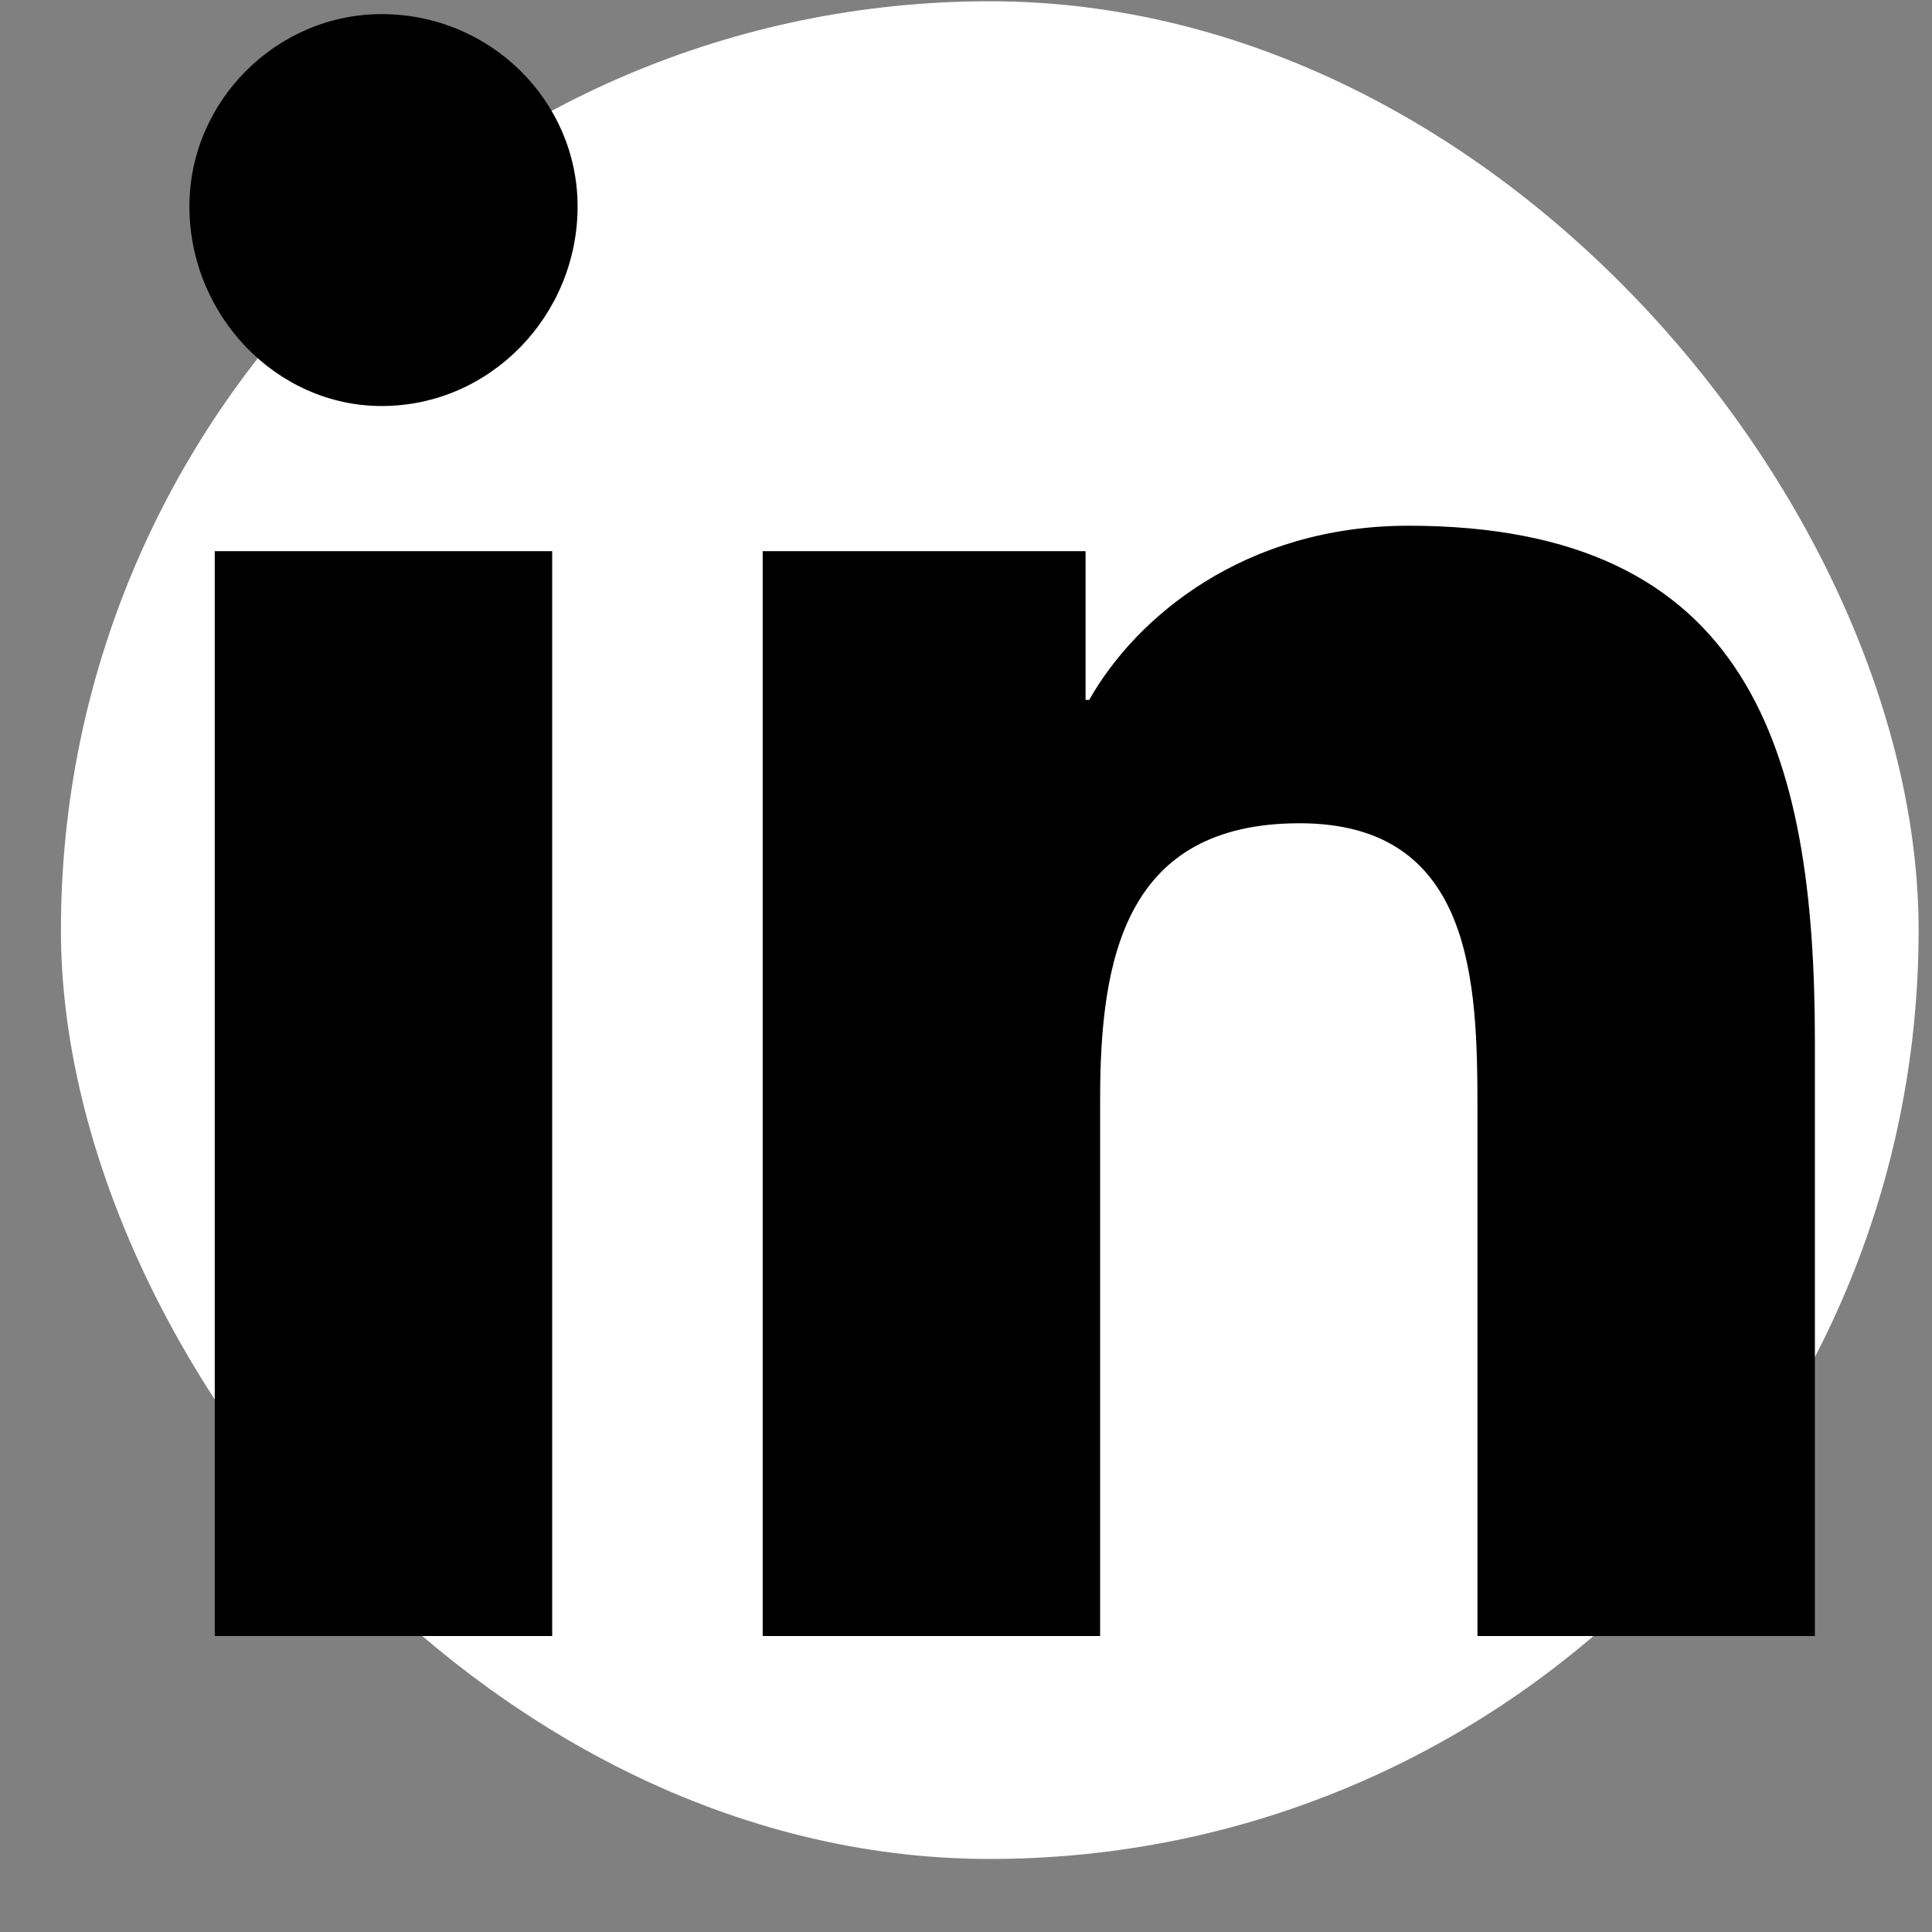
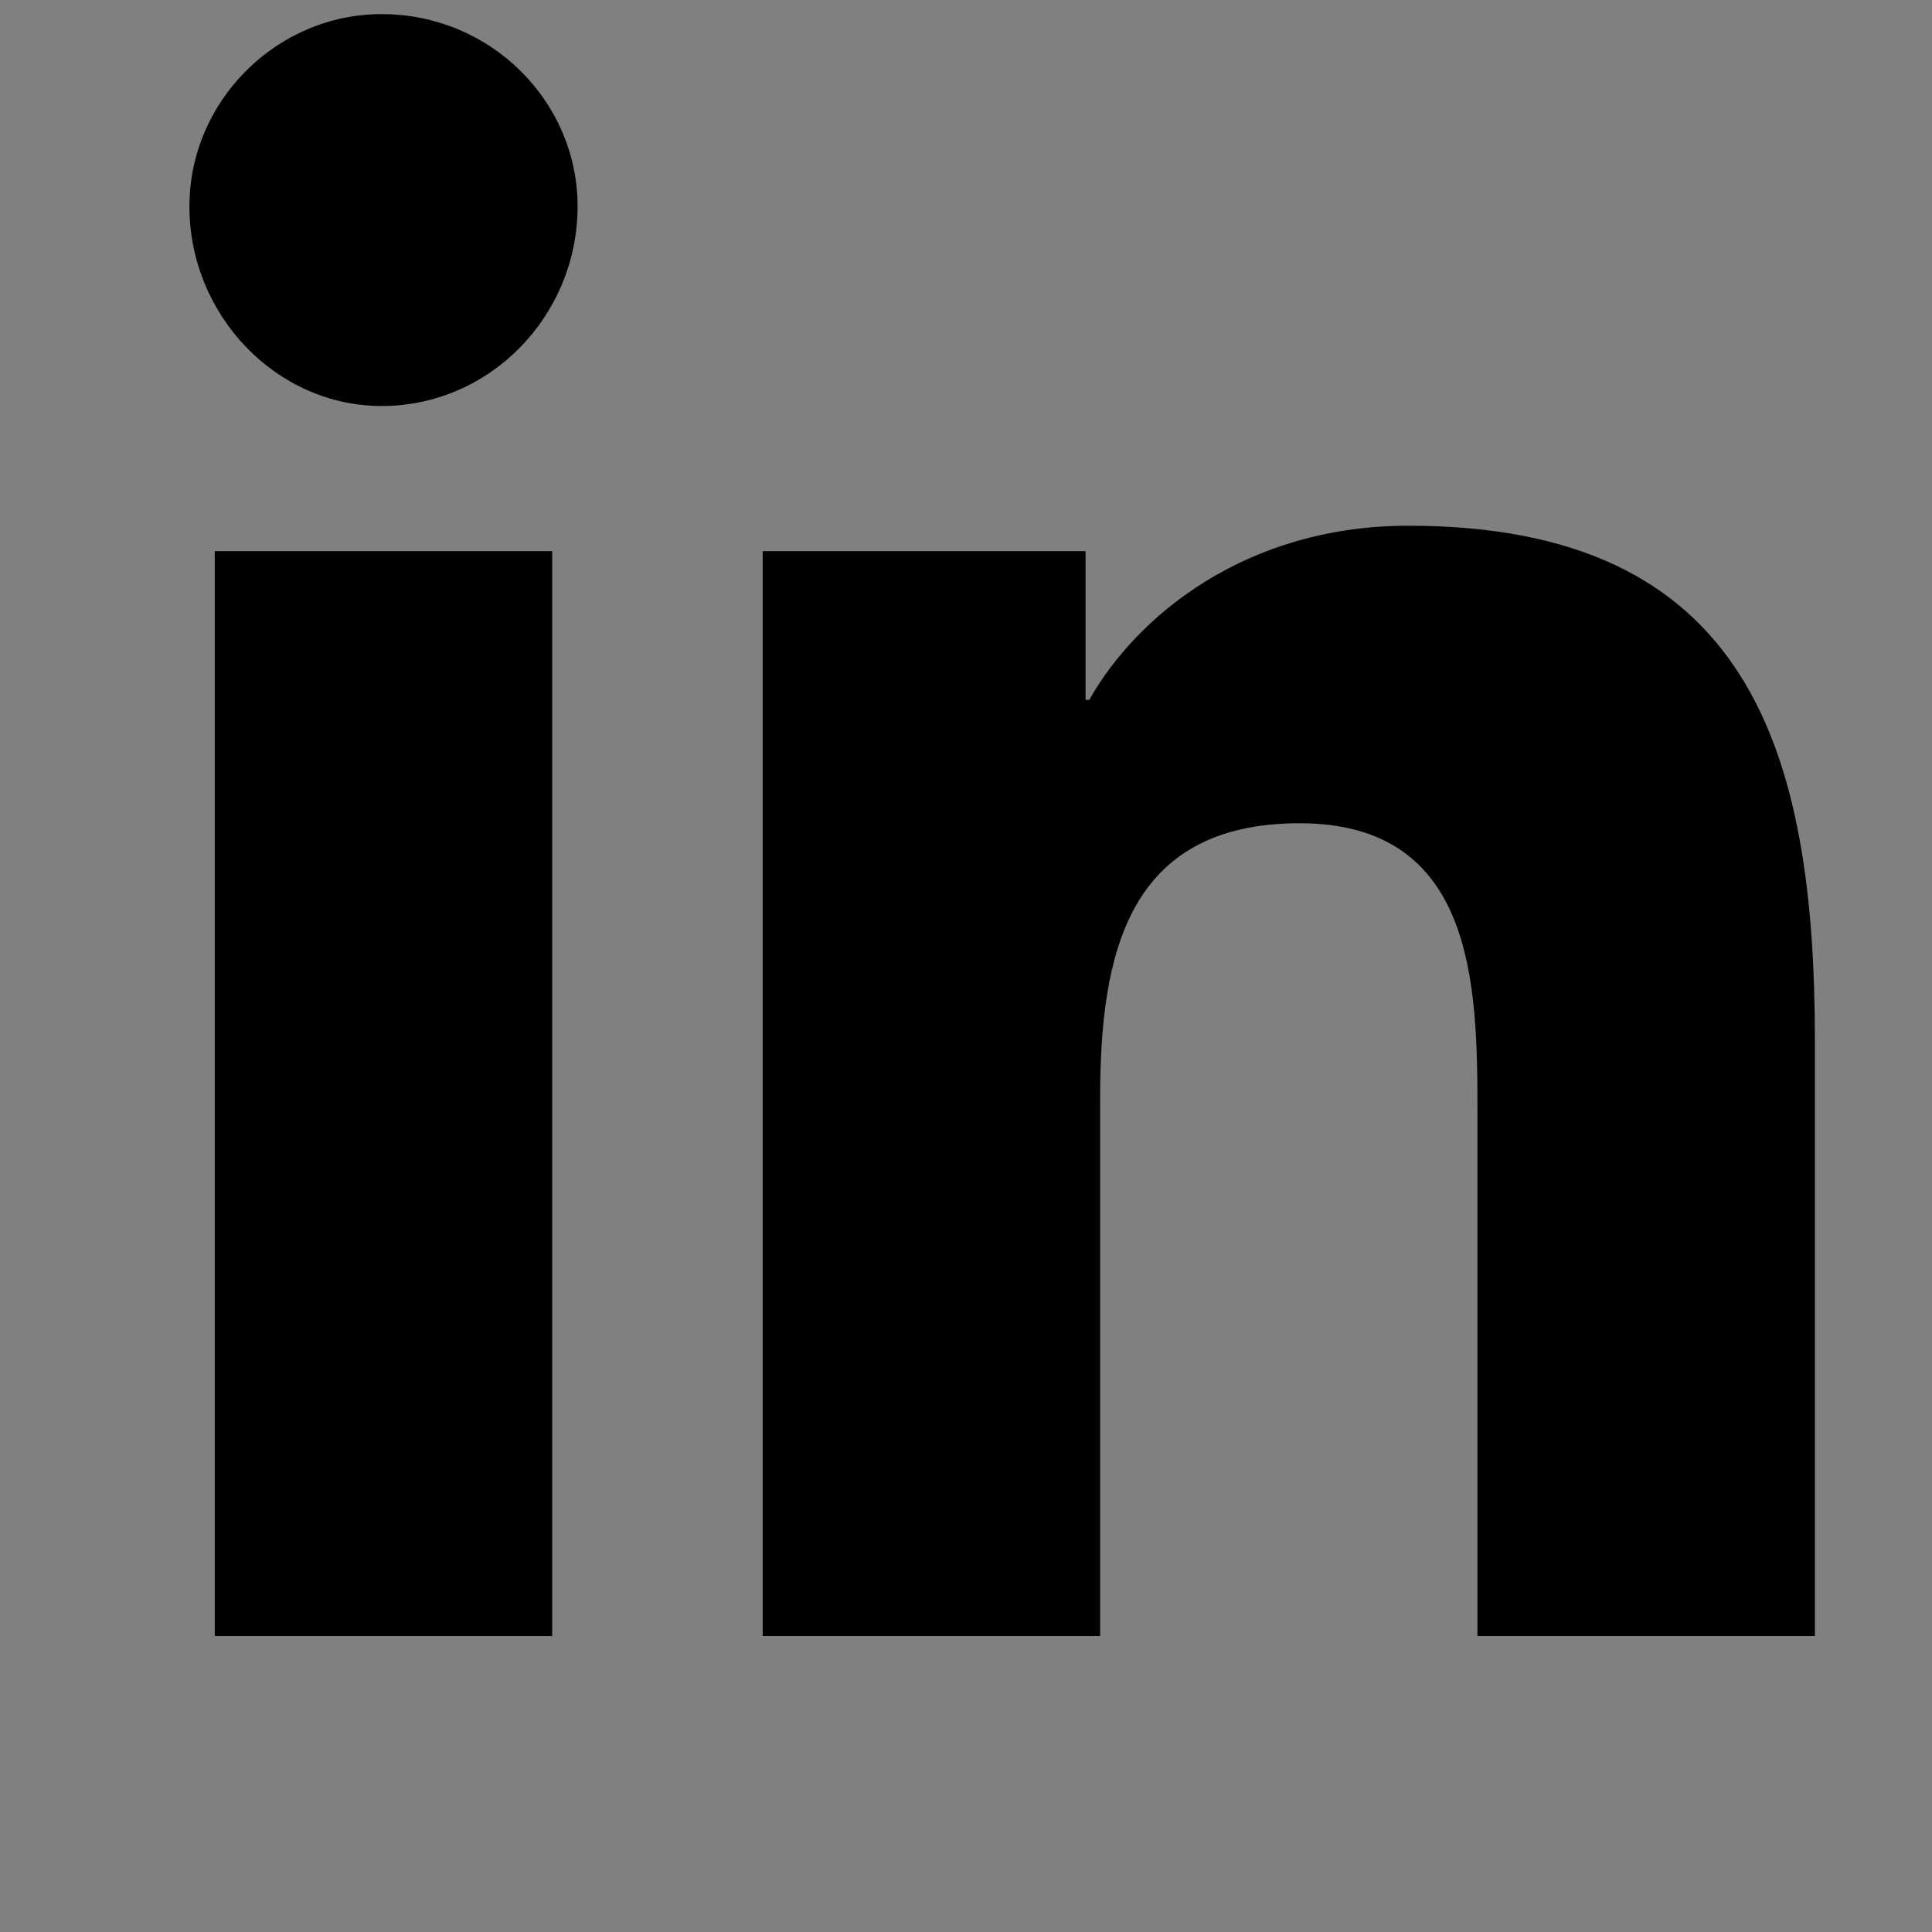
<svg xmlns="http://www.w3.org/2000/svg" width="26" height="26" viewBox="0 0 26 26" fill="none">
  <rect x="0" y="0" width="26" height="26" fill="#808080" stroke="none" />
-   <rect x="0.82" y="0.017" width="25" height="25" rx="12.5" fill="white" />
  <path d="M7.431 22.017H2.89V7.417H7.431V22.017ZM5.136 5.464C3.72 5.464 2.549 4.243 2.549 2.778C2.549 1.362 3.72 0.19 5.136 0.19C6.601 0.19 7.773 1.362 7.773 2.778C7.773 4.243 6.601 5.464 5.136 5.464ZM24.375 22.017H19.883V14.937C19.883 13.227 19.834 11.079 17.49 11.079C15.146 11.079 14.805 12.886 14.805 14.79V22.017H10.264V7.417H14.609V9.419H14.658C15.293 8.296 16.758 7.075 18.955 7.075C23.545 7.075 24.424 10.102 24.424 14.009V22.017H24.375Z" fill="black" />
</svg>